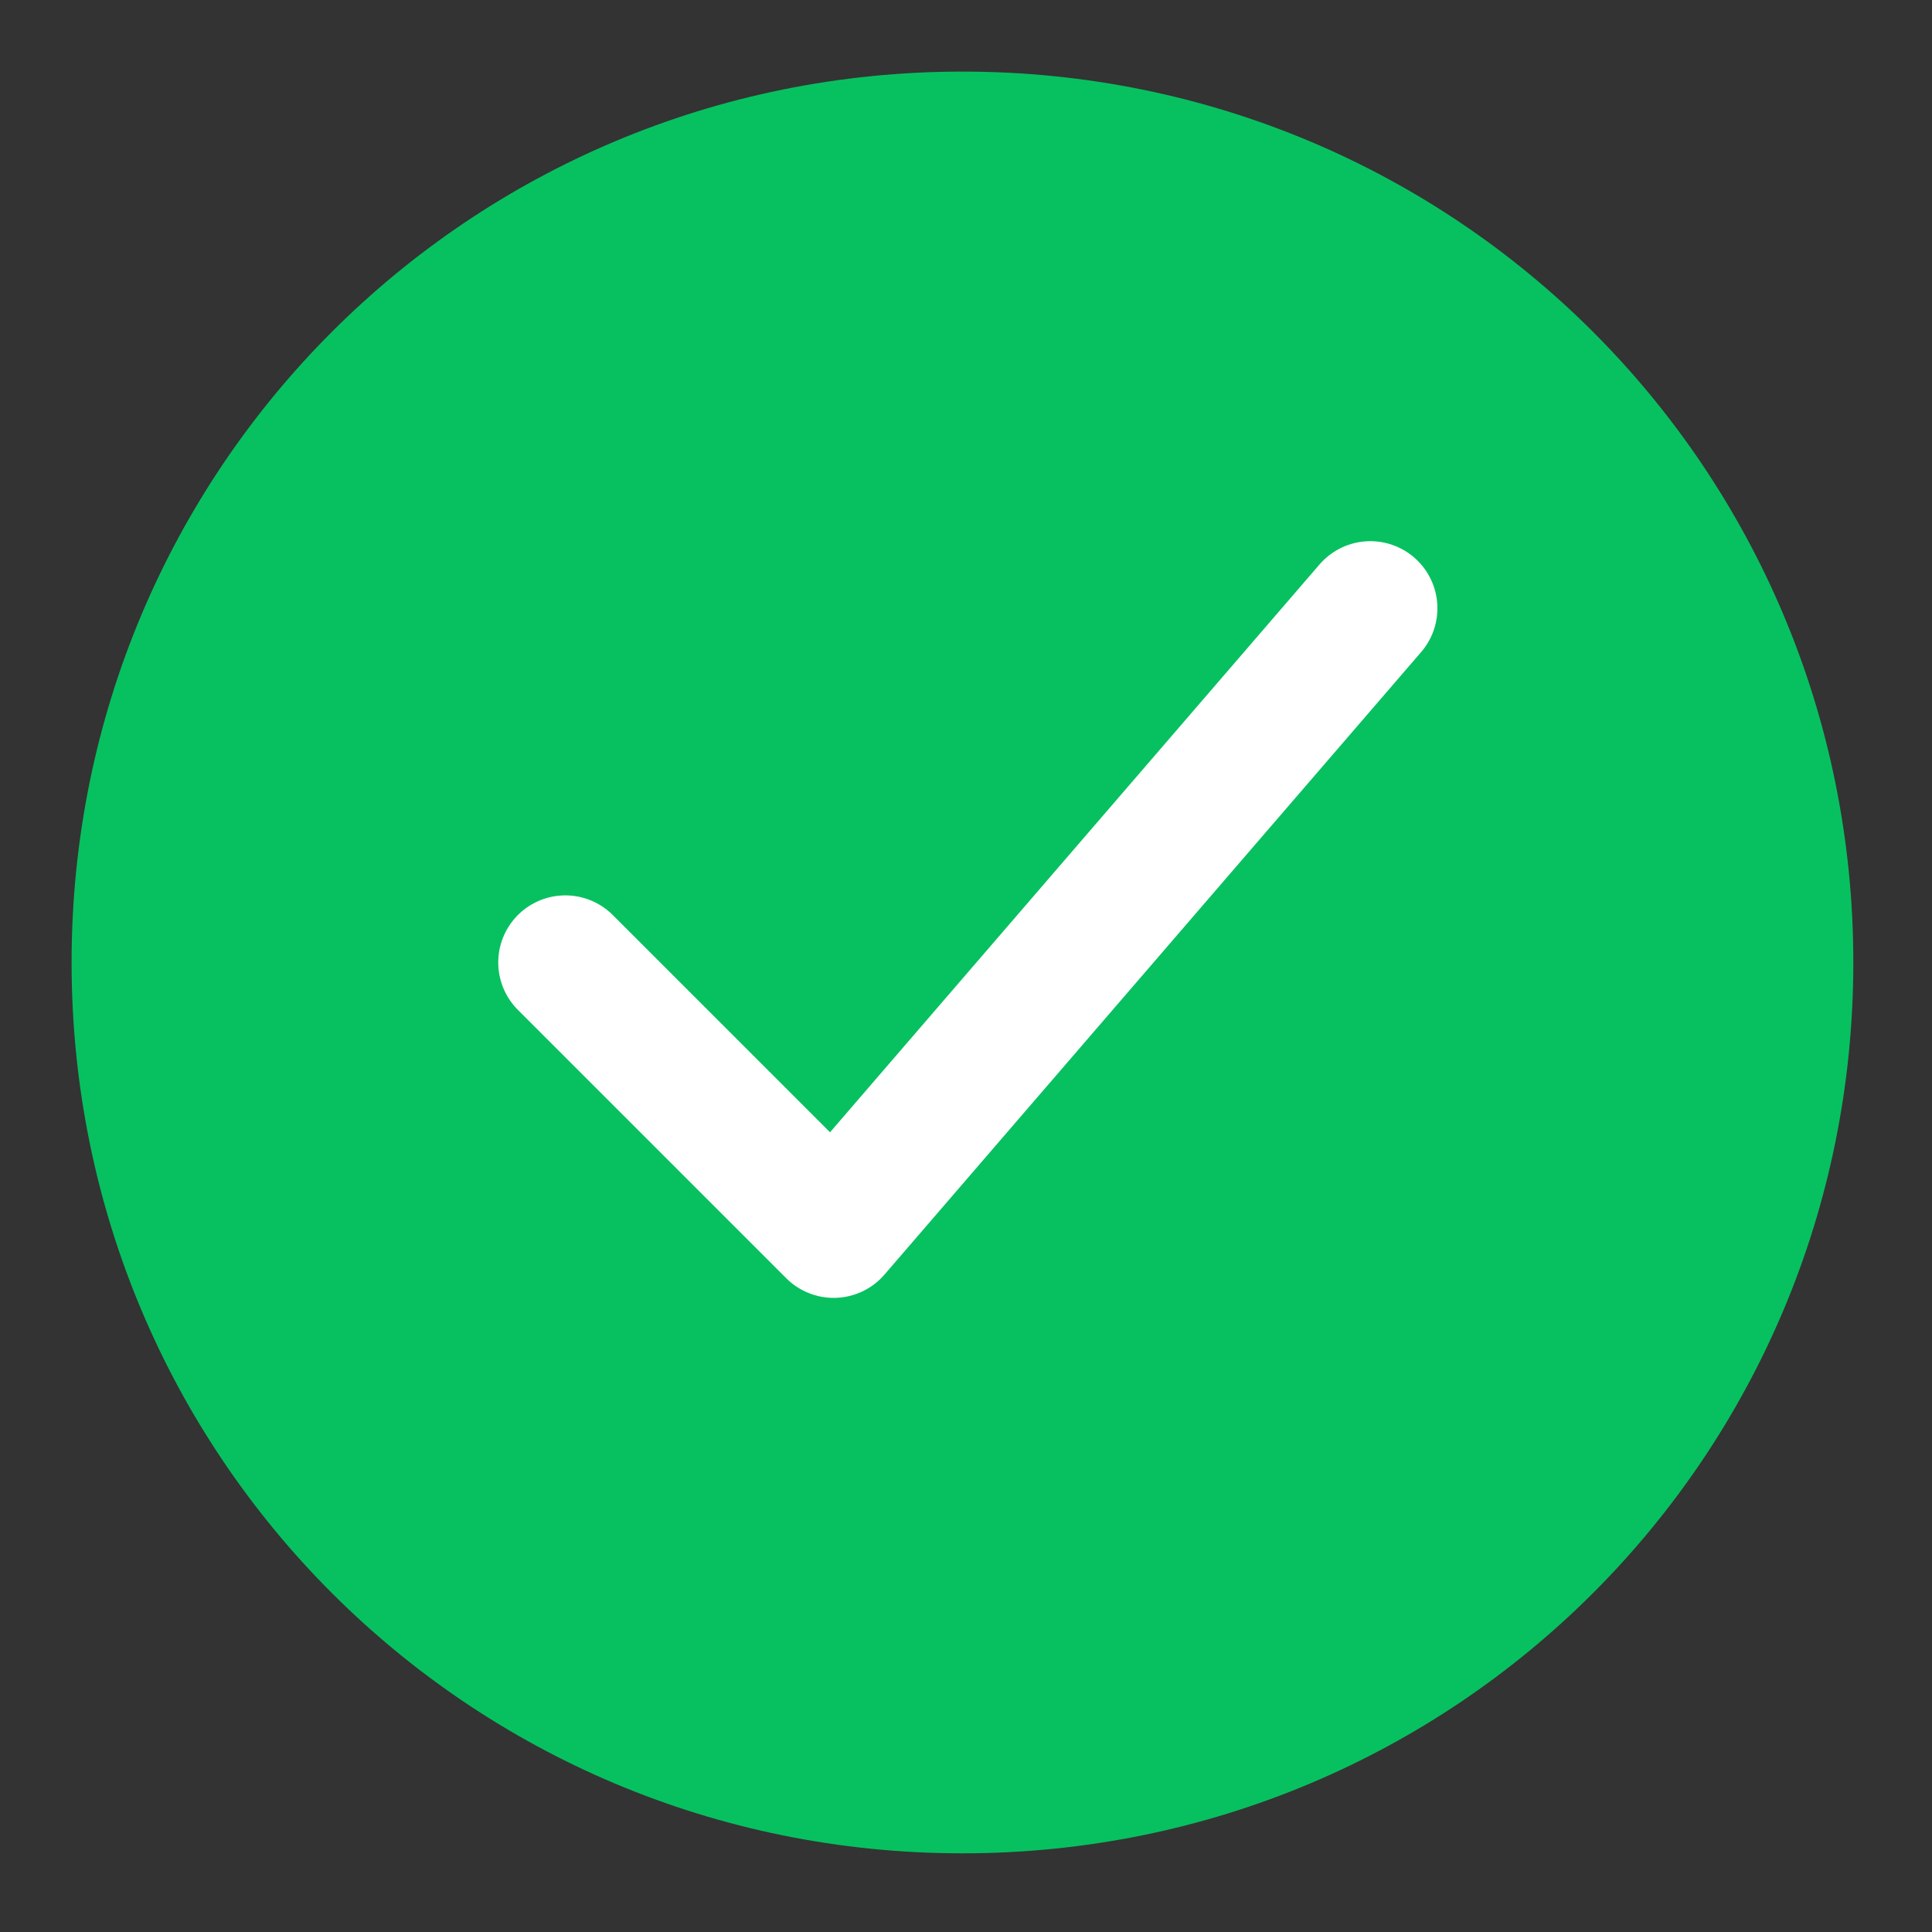
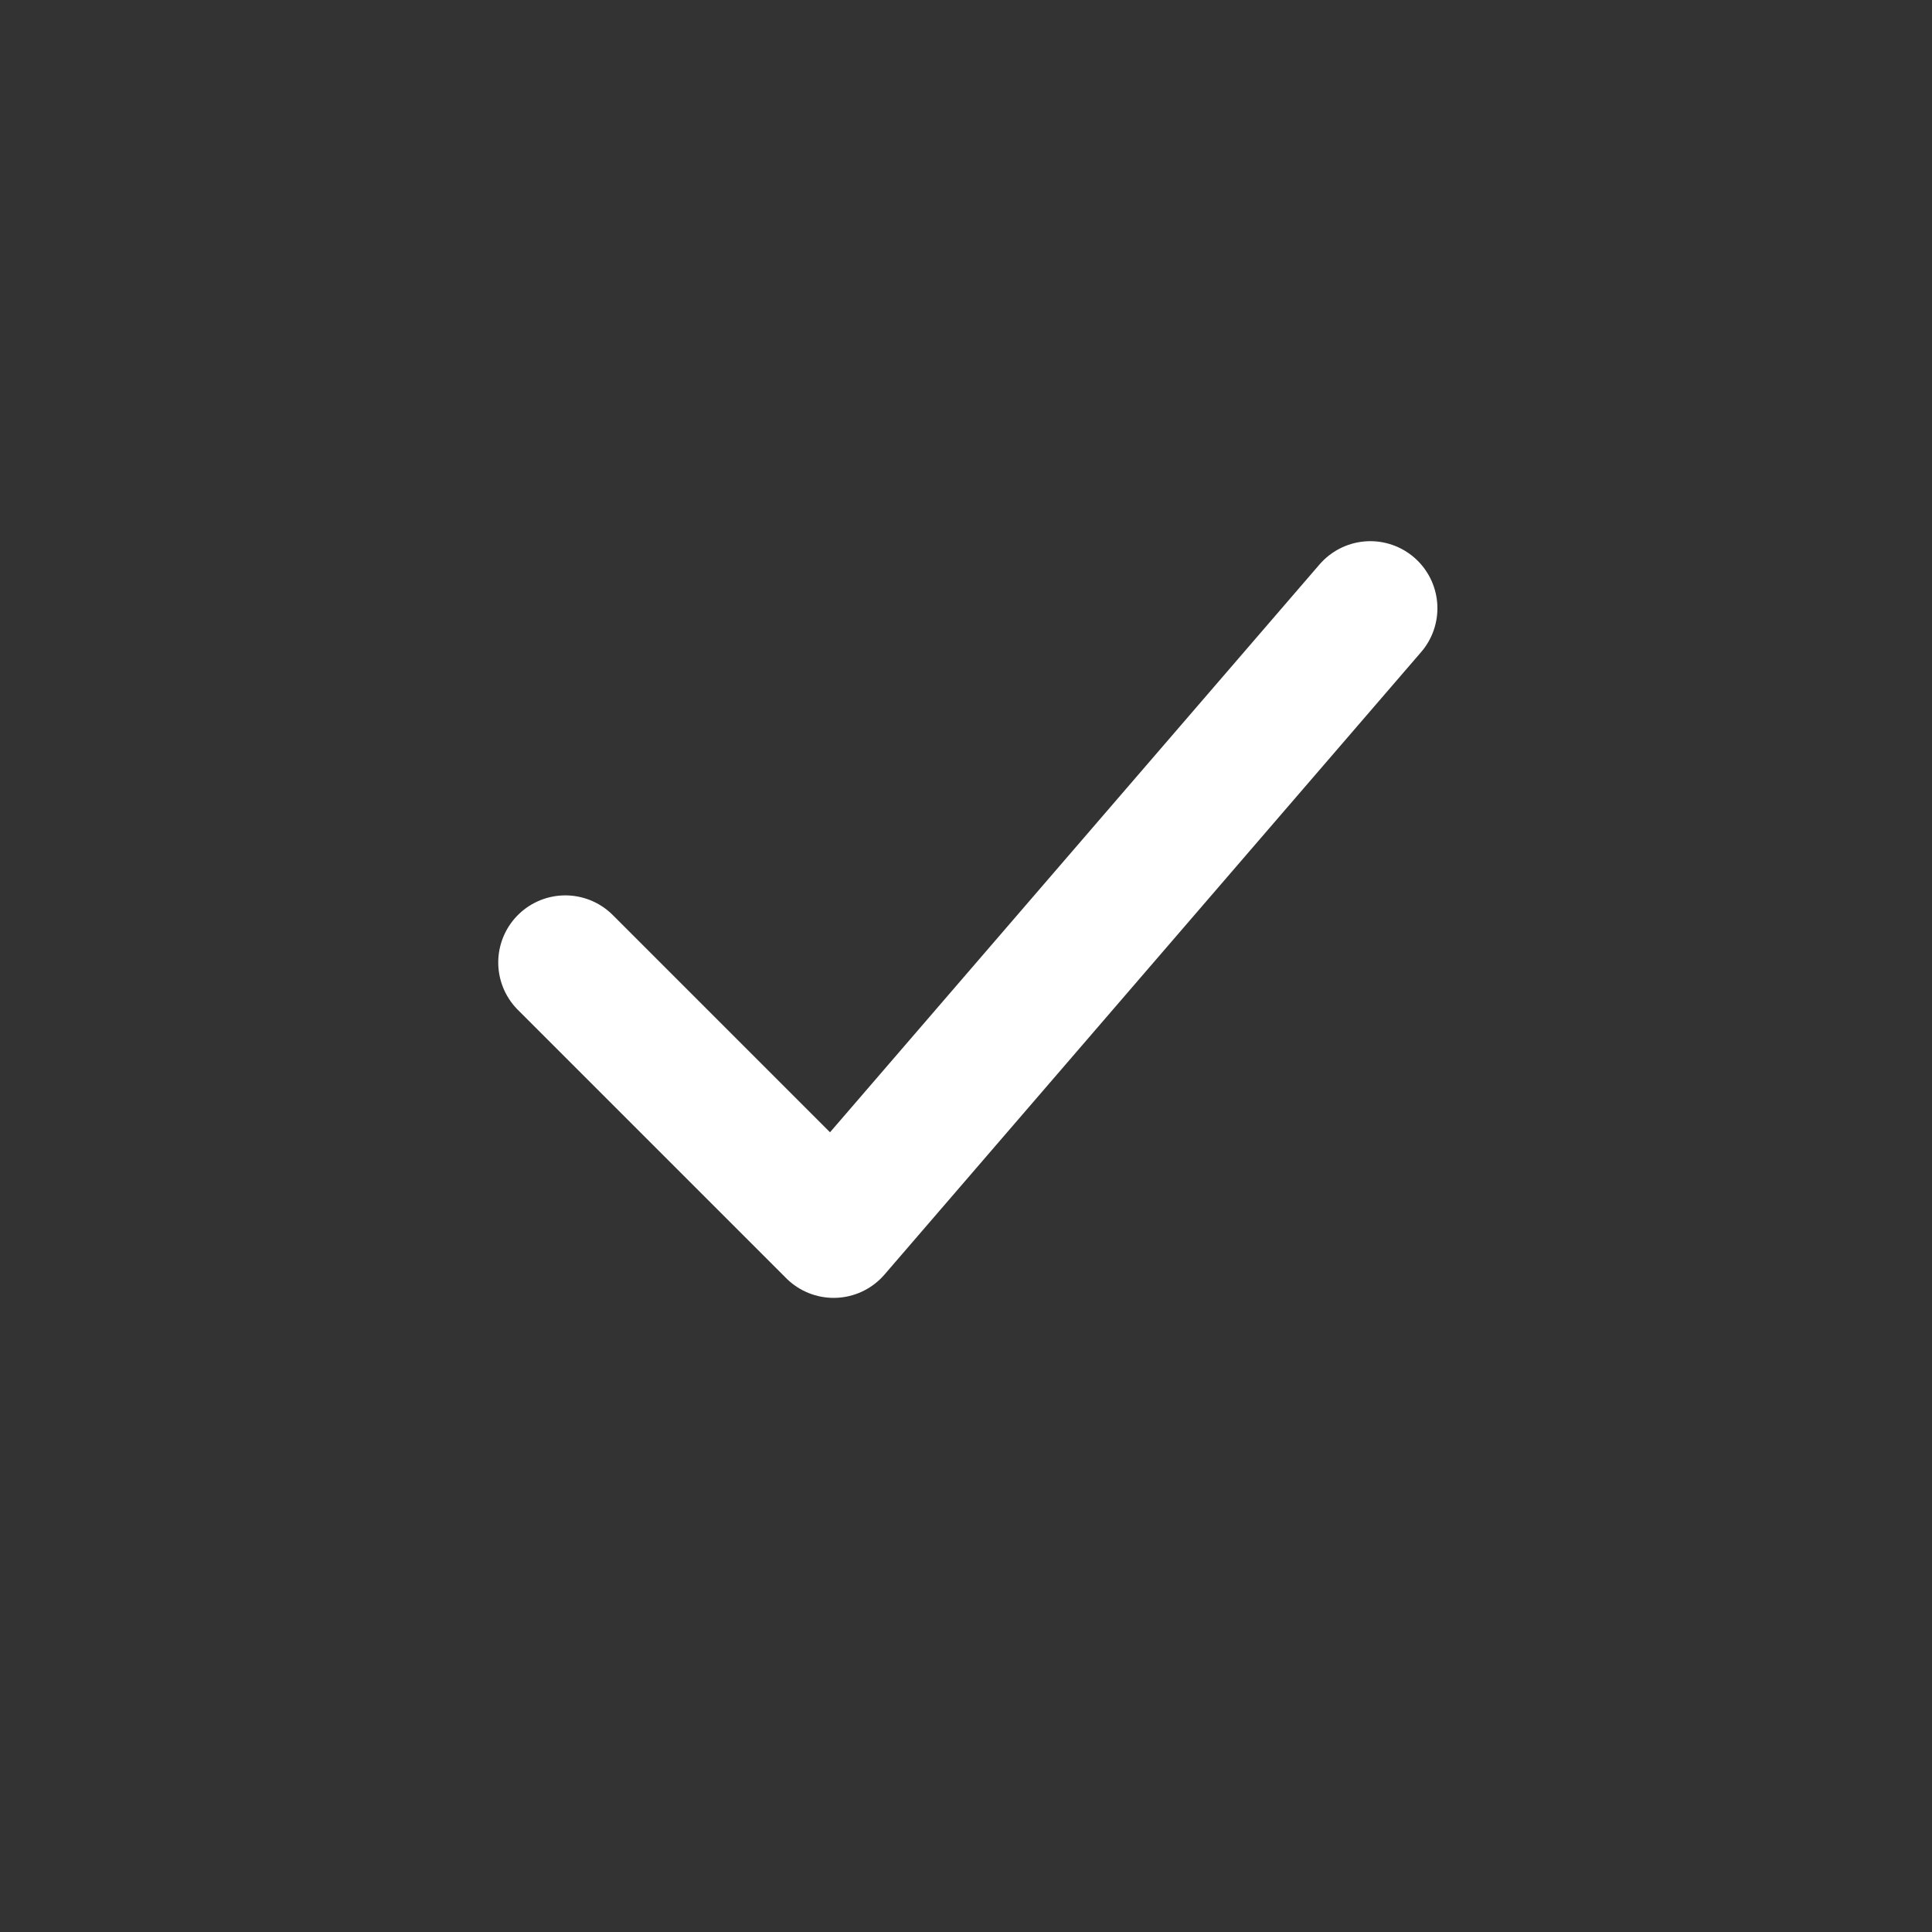
<svg xmlns="http://www.w3.org/2000/svg" viewBox="0 0 18 18">
  <rect x="0" y="0" width="18" height="18" fill="#333333" stroke="none" />
-   <path d="M8.967.667c-4.6 0-8.3 3.7-8.3 8.3s3.7 8.3 8.3 8.3 8.3-3.7 8.3-8.3-3.7-8.3-8.3-8.3z" fill-rule="evenodd" clip-rule="evenodd" fill="#07c160" />
  <path fill="none" stroke="#fff" stroke-width="1.25" stroke-linecap="round" stroke-linejoin="round" d="M5.267 8.967l2.5 2.5 5-5.8" />
</svg>